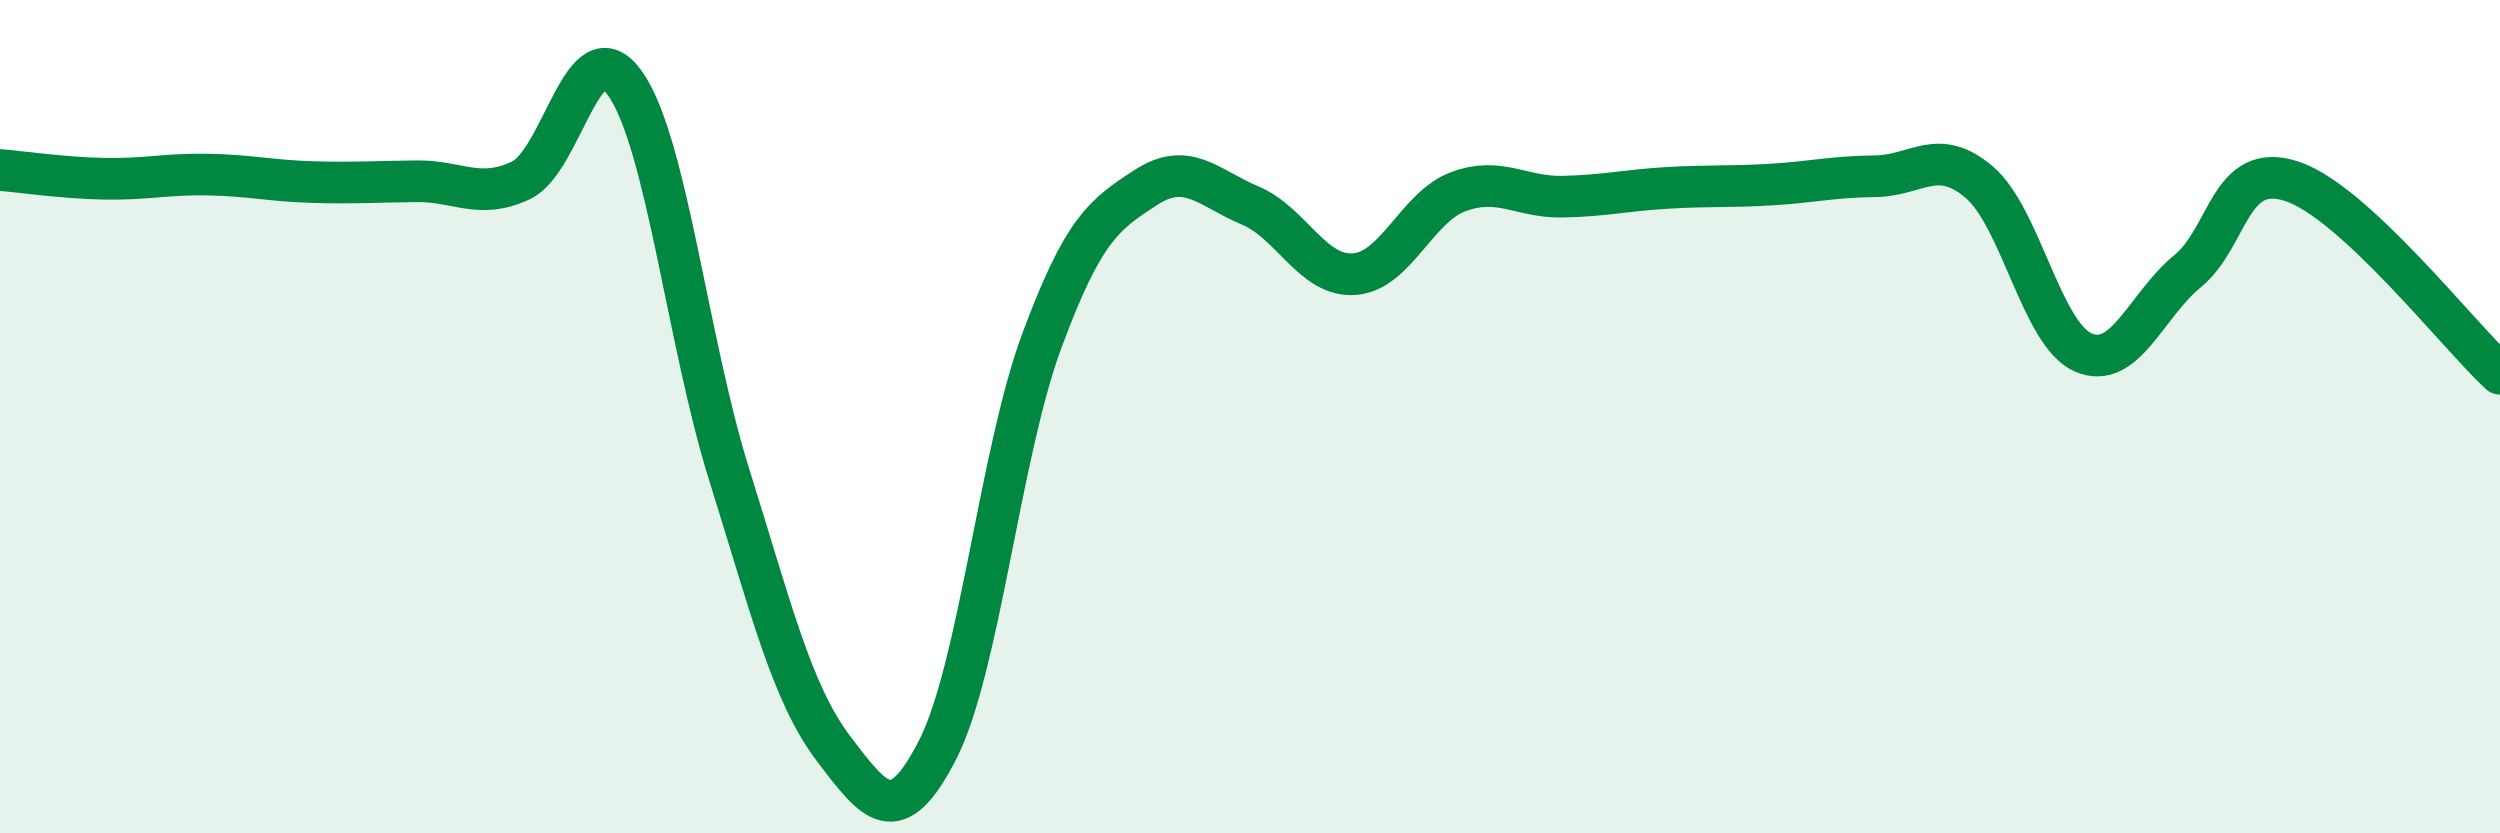
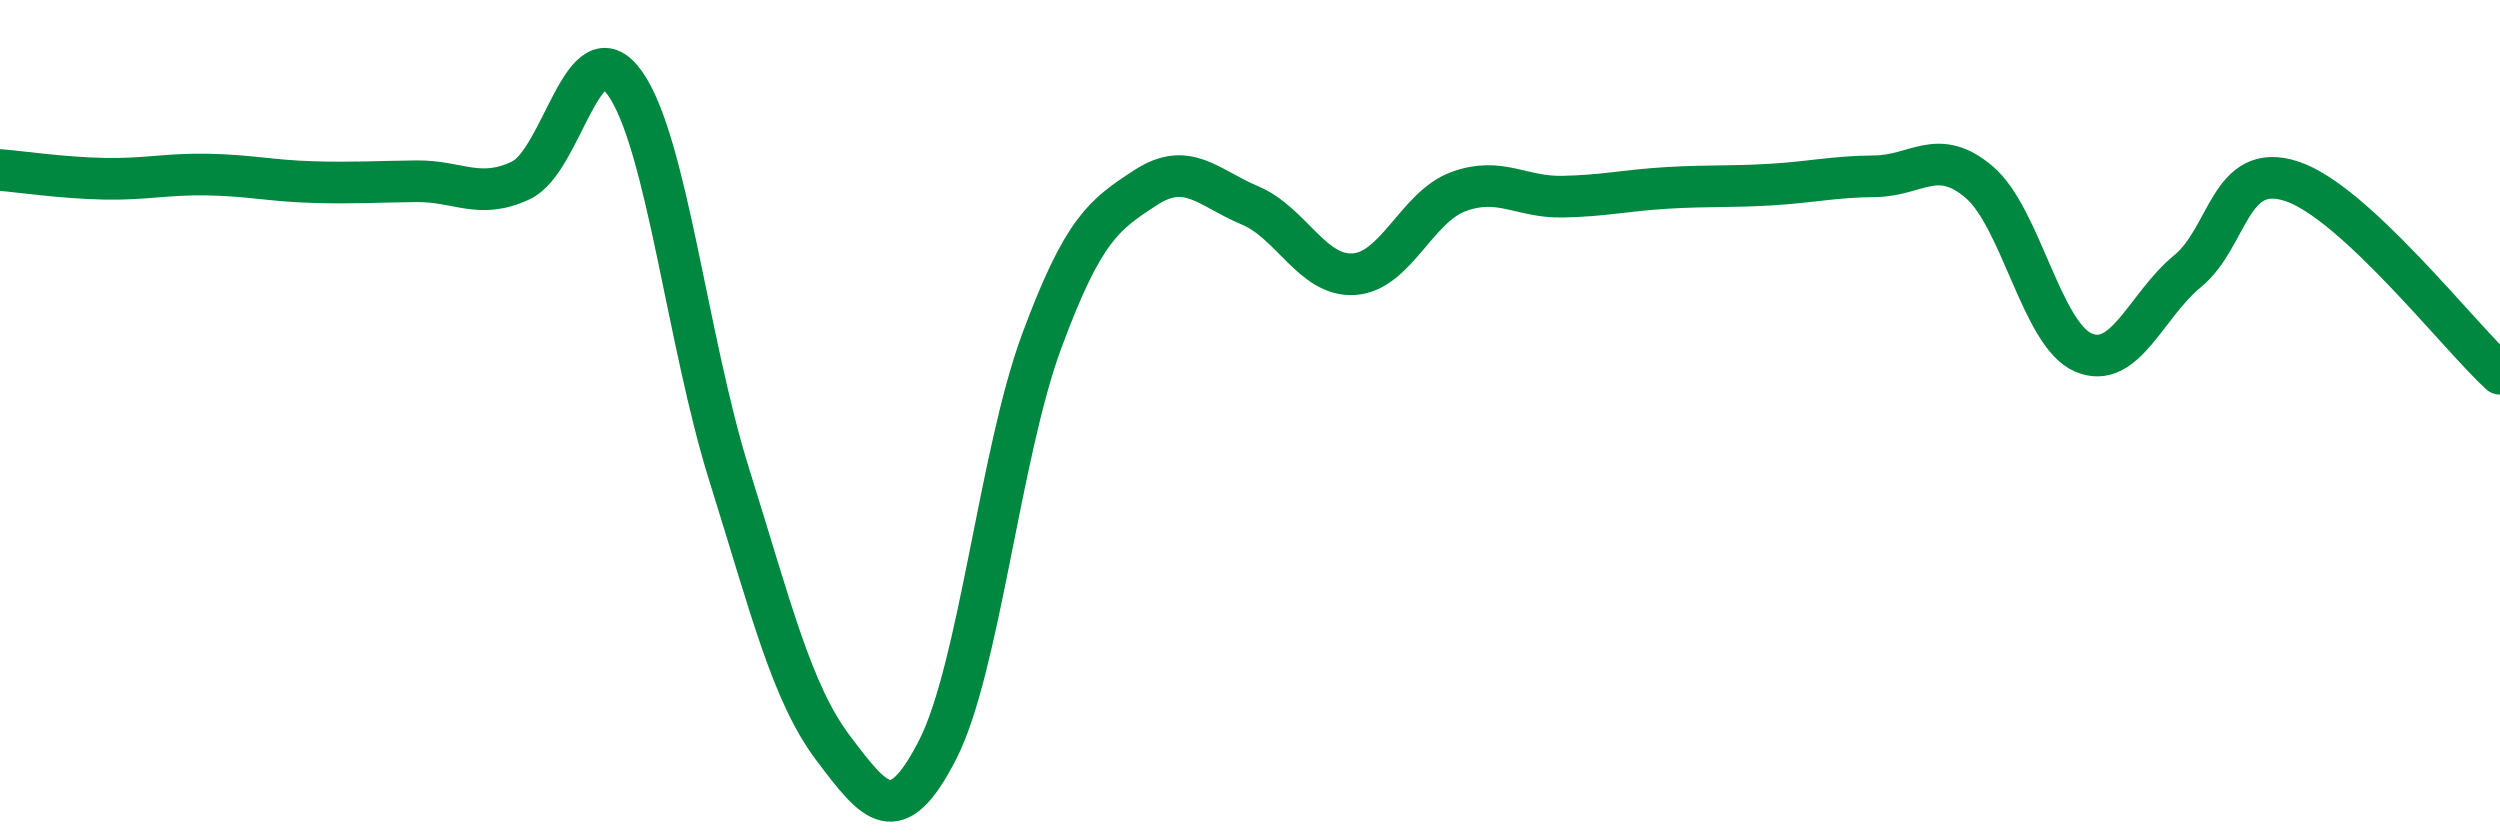
<svg xmlns="http://www.w3.org/2000/svg" width="60" height="20" viewBox="0 0 60 20">
-   <path d="M 0,4.08 C 0.5,4.12 1.5,4.27 2.5,4.29 C 3.5,4.31 4,4.17 5,4.19 C 6,4.21 6.5,4.34 7.5,4.37 C 8.5,4.4 9,4.36 10,4.35 C 11,4.34 11.5,4.8 12.5,4.33 C 13.5,3.86 14,0.59 15,2 C 16,3.41 16.5,8.2 17.5,11.39 C 18.5,14.58 19,16.64 20,17.96 C 21,19.28 21.5,19.95 22.5,18 C 23.5,16.05 24,10.89 25,8.19 C 26,5.49 26.5,5.15 27.5,4.5 C 28.5,3.85 29,4.51 30,4.93 C 31,5.35 31.5,6.65 32.5,6.58 C 33.5,6.51 34,4.97 35,4.6 C 36,4.23 36.5,4.74 37.5,4.72 C 38.5,4.7 39,4.57 40,4.51 C 41,4.45 41.5,4.49 42.5,4.43 C 43.5,4.37 44,4.24 45,4.23 C 46,4.22 46.5,3.52 47.5,4.37 C 48.5,5.22 49,8.03 50,8.46 C 51,8.89 51.5,7.33 52.5,6.51 C 53.5,5.69 53.5,3.86 55,4.35 C 56.5,4.84 59,8.05 60,8.97L60 20L0 20Z" fill="#008740" opacity="0.1" stroke-linecap="round" stroke-linejoin="round" />
  <path d="M 0,4.08 C 0.5,4.12 1.5,4.27 2.5,4.29 C 3.5,4.31 4,4.17 5,4.19 C 6,4.21 6.5,4.34 7.5,4.37 C 8.5,4.4 9,4.36 10,4.35 C 11,4.34 11.5,4.8 12.5,4.33 C 13.5,3.86 14,0.59 15,2 C 16,3.41 16.5,8.2 17.5,11.39 C 18.5,14.58 19,16.64 20,17.96 C 21,19.28 21.5,19.95 22.5,18 C 23.5,16.05 24,10.89 25,8.19 C 26,5.49 26.5,5.15 27.5,4.5 C 28.5,3.85 29,4.51 30,4.93 C 31,5.35 31.5,6.65 32.5,6.58 C 33.5,6.51 34,4.97 35,4.6 C 36,4.23 36.5,4.74 37.5,4.72 C 38.5,4.7 39,4.57 40,4.51 C 41,4.45 41.5,4.49 42.5,4.43 C 43.5,4.37 44,4.24 45,4.23 C 46,4.22 46.5,3.52 47.5,4.37 C 48.5,5.22 49,8.03 50,8.46 C 51,8.89 51.5,7.33 52.5,6.51 C 53.5,5.69 53.5,3.86 55,4.35 C 56.5,4.84 59,8.05 60,8.97" stroke="#008740" stroke-width="1" fill="none" stroke-linecap="round" stroke-linejoin="round" />
</svg>